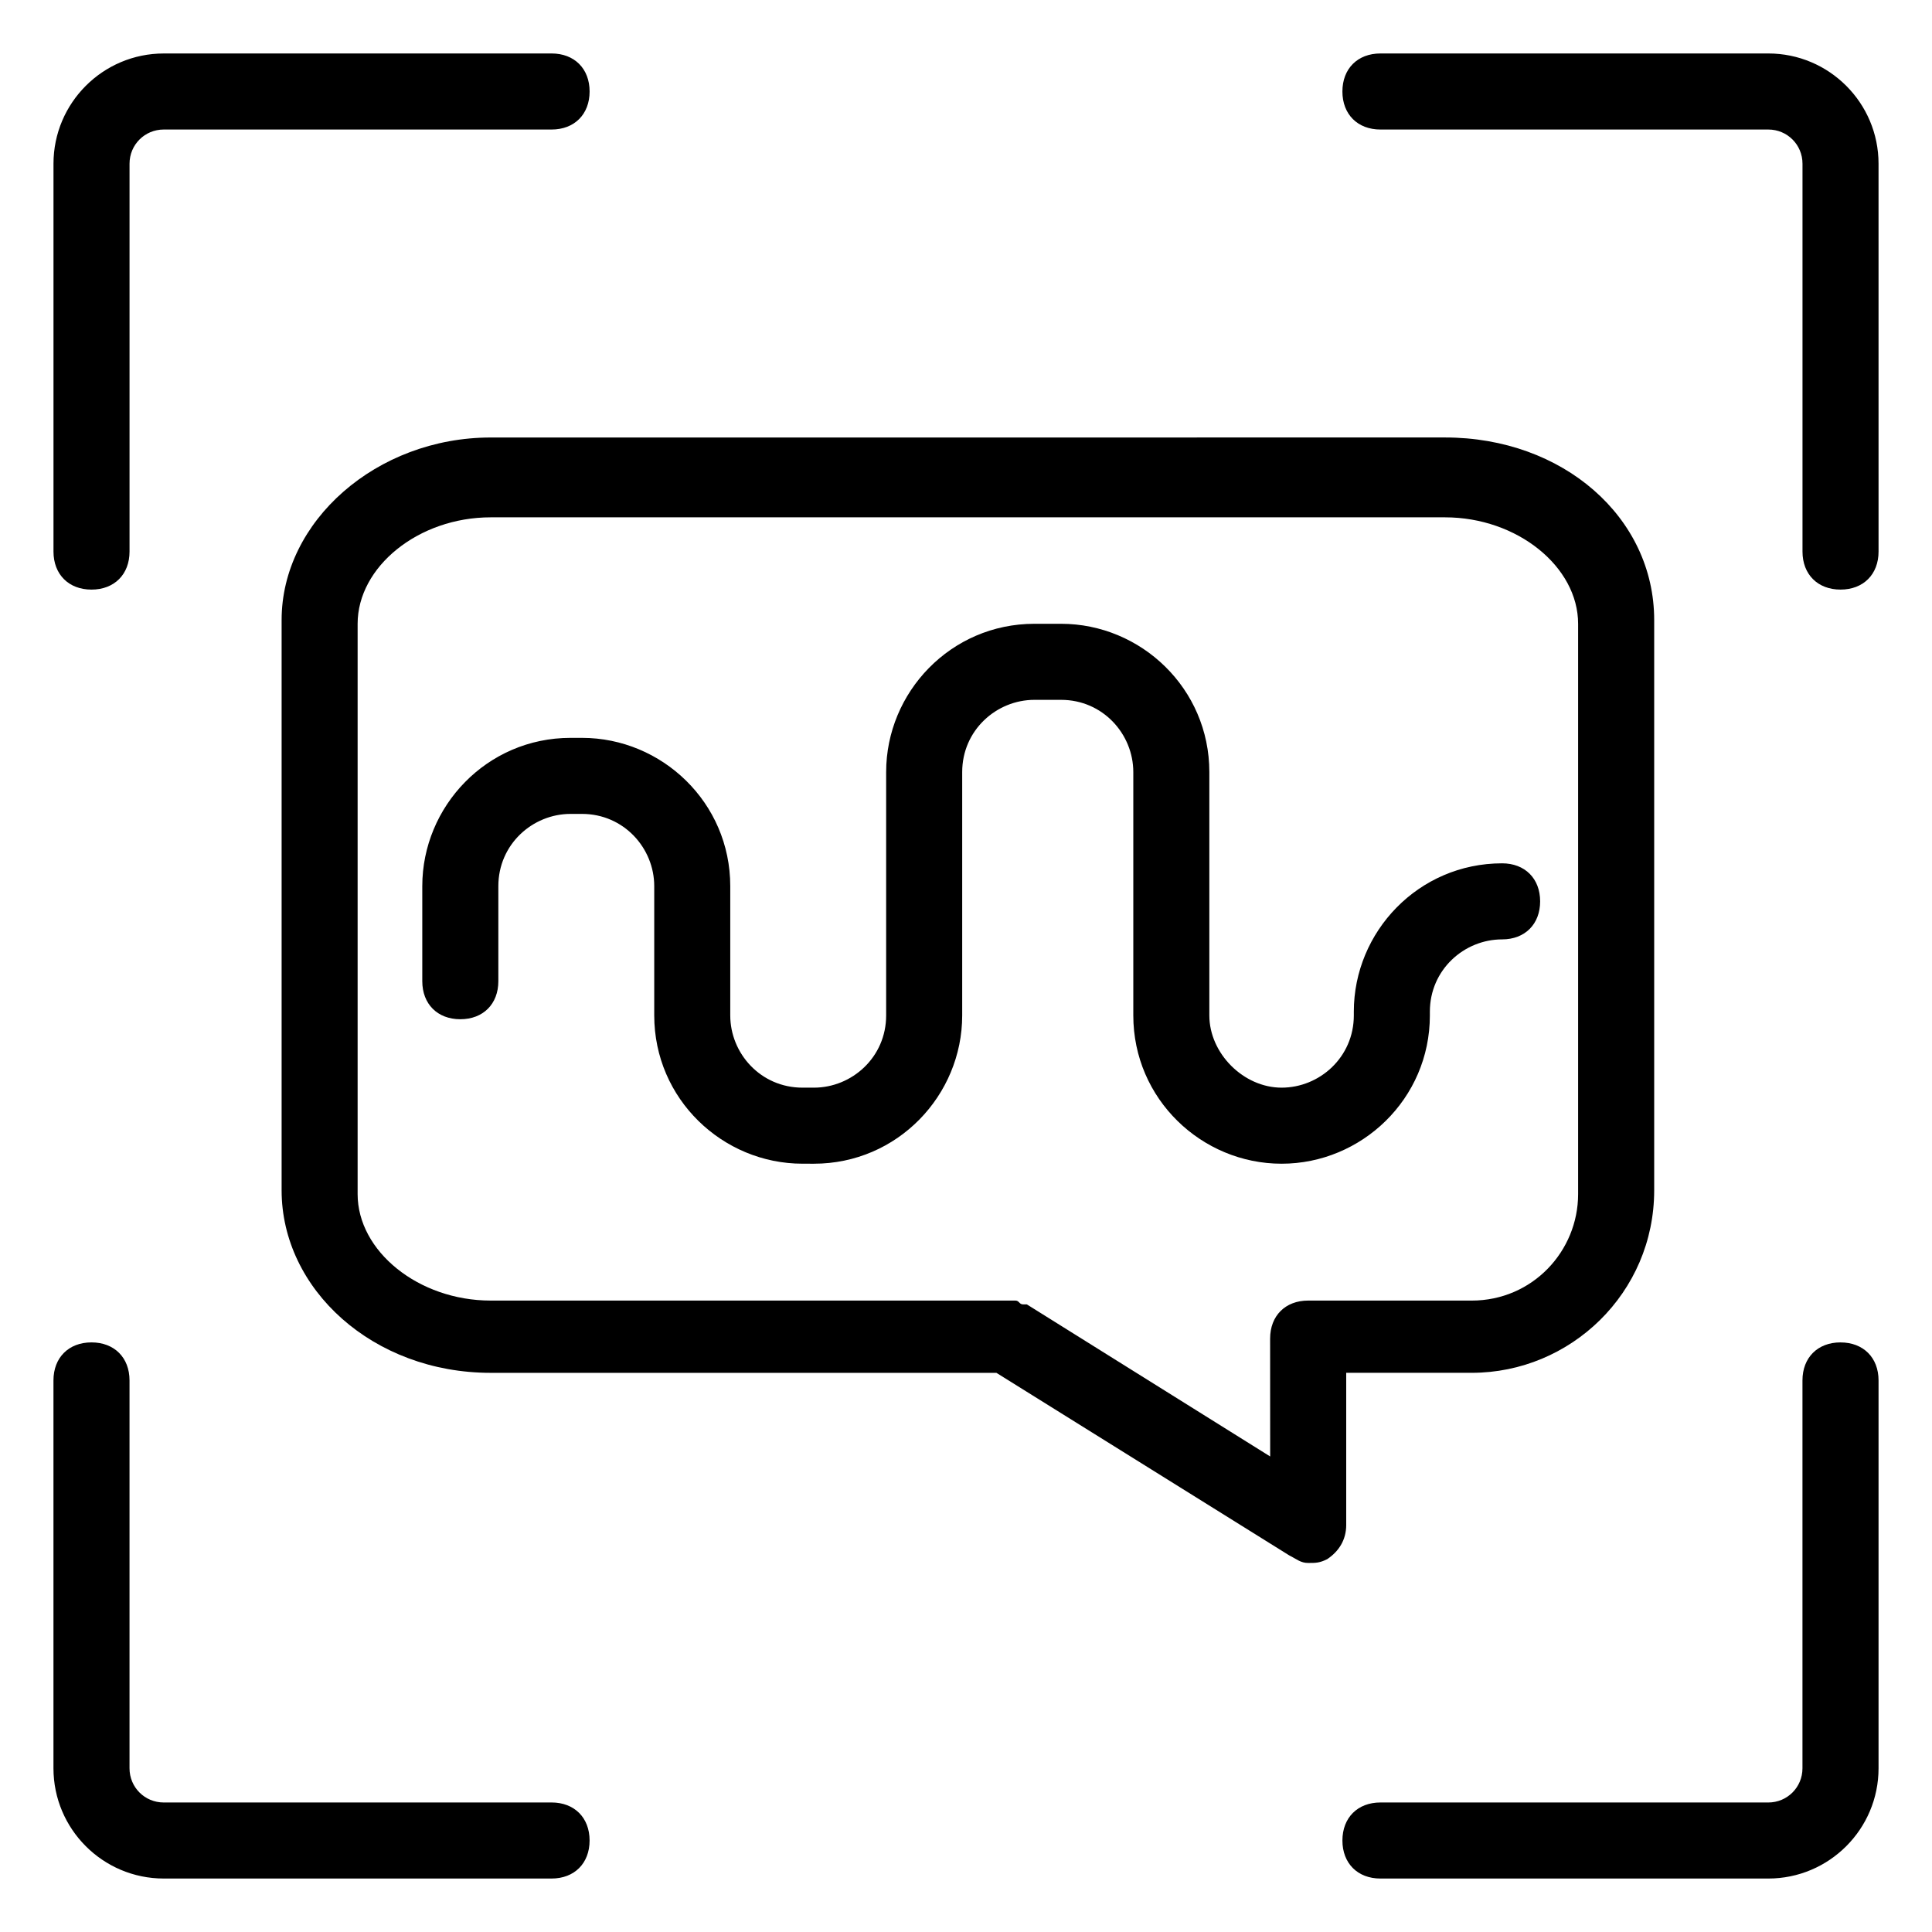
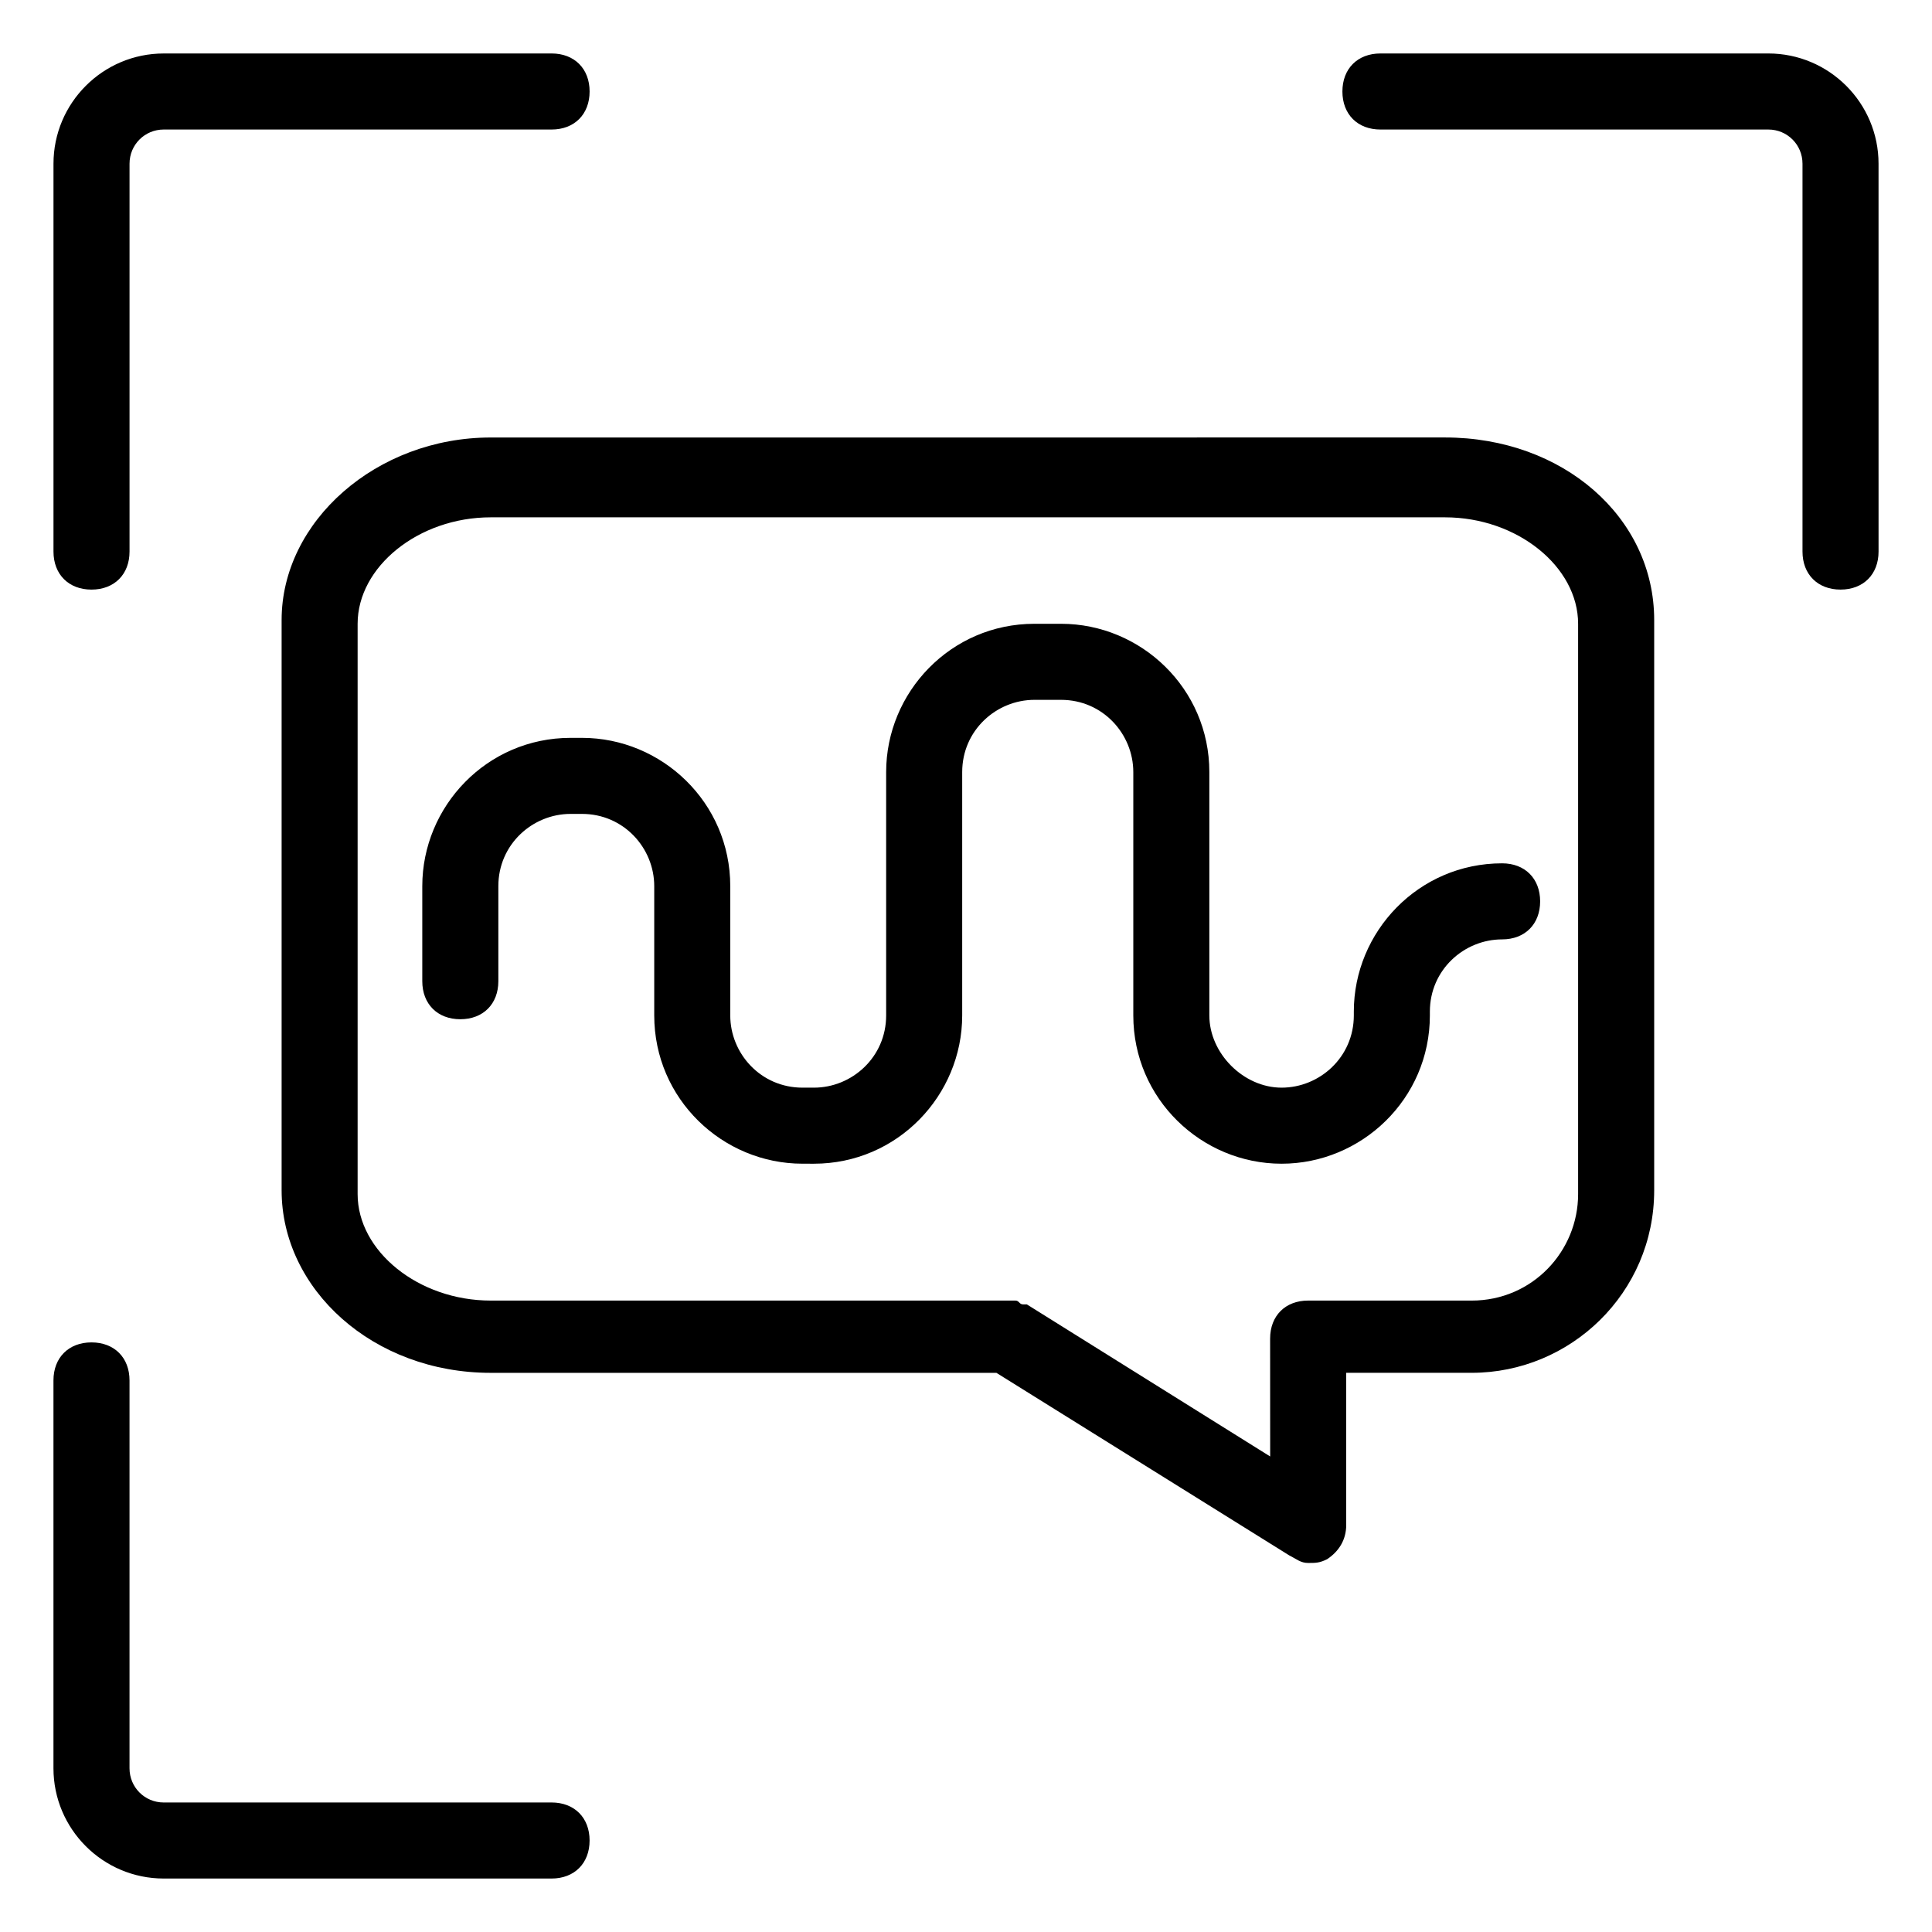
<svg xmlns="http://www.w3.org/2000/svg" fill="#000000" width="800px" height="800px" version="1.1" viewBox="144 144 512 512">
  <g>
    <path d="m168.25 300.25c6.047 0 10.078-4.031 10.078-10.078v-102.78c0-5.039 4.027-9.066 9.066-9.066h102.78c6.047 0 10.078-4.031 10.078-10.078s-4.031-10.078-10.078-10.078l-102.78 0.004c-16.121 0-29.219 13.098-29.219 29.219v102.78c0 6.047 4.027 10.078 10.074 10.078z" />
    <path d="m187.39 641.83h102.78c6.047 0 10.078-4.031 10.078-10.078s-4.031-10.078-10.078-10.078l-102.78 0.004c-5.039 0-9.066-4.031-9.066-9.07v-102.78c0-6.047-4.031-10.078-10.078-10.078s-10.078 4.031-10.078 10.078v102.78c0.004 16.121 13.102 29.223 29.223 29.223z" />
-     <path d="m631.75 499.75c-6.047 0-10.078 4.031-10.078 10.078v102.78c0 5.039-4.031 9.07-9.07 9.07l-102.77-0.004c-6.047 0-10.078 4.031-10.078 10.078s4.031 10.078 10.078 10.078h102.78c16.121 0 29.223-13.098 29.223-29.223v-102.78c0-6.043-4.031-10.074-10.078-10.074z" />
    <path d="m612.61 158.17h-102.78c-6.047 0-10.078 4.031-10.078 10.078s4.031 10.078 10.078 10.078h102.78c5.039-0.004 9.07 4.023 9.07 9.062v102.78c0 6.047 4.031 10.078 10.078 10.078s10.078-4.031 10.078-10.078l-0.004-102.78c0-16.121-13.102-29.219-29.223-29.219z" />
    <path d="m522.93 413.1v-1.008c0-11.082 9.07-19.145 19.145-19.145 6.047 0 10.078-4.031 10.078-10.078 0-6.047-4.031-10.078-10.078-10.078-22.168 0-39.297 18.137-39.297 39.297v1.008c0 11.082-9.07 19.145-19.145 19.145-10.078 0-19.145-9.07-19.145-19.145v-64.488c0-22.168-18.137-39.297-39.297-39.297h-7.055c-22.168 0-39.297 18.137-39.297 39.297v64.488c0 11.082-9.07 19.145-19.145 19.145h-3.023c-11.082 0-19.145-9.07-19.145-19.145v-34.258c0-22.168-18.137-39.297-39.297-39.297h-3.023c-22.168 0-39.297 18.137-39.297 39.297v25.191c0 6.047 4.031 10.078 10.078 10.078s10.078-4.031 10.078-10.078v-25.191c0-11.082 9.07-19.145 19.145-19.145h3.023c11.082 0 19.145 9.07 19.145 19.145v34.258c0 22.168 18.137 39.297 39.297 39.297l3.019 0.004c22.168 0 39.297-18.137 39.297-39.297v-64.488c0-11.082 9.07-19.145 19.145-19.145h7.055c11.082 0 19.145 9.07 19.145 19.145v64.488c0 22.168 18.137 39.297 39.297 39.297 21.156 0 39.297-17.129 39.297-39.297z" />
    <path d="m500.76 507.81h33.25c26.199 0 48.367-21.16 48.367-48.367v-151.14c0-27.207-24.184-48.367-55.418-48.367l-252.91 0.008c-30.23 0-55.418 22.168-55.418 48.367v151.14c0 26.199 24.184 48.367 55.418 48.367h134.01l77.586 48.367c2.016 1.008 3.023 2.016 5.039 2.016s3.023 0 5.039-1.008c3.023-2.016 5.039-5.039 5.039-9.07zm-20.152 22.168-64.488-40.305h-1.008c-1.008 0-1.008-1.008-2.016-1.008h-2.016-137.04c-19.145 0-35.266-13.098-35.266-28.211v-151.14c0-15.113 16.121-28.215 35.266-28.215h252.91c19.145 0 35.266 13.098 35.266 28.215v151.14c0 15.113-12.09 28.215-28.215 28.215l-43.328-0.004c-6.047 0-10.078 4.031-10.078 10.078z" />
  </g>
</svg>